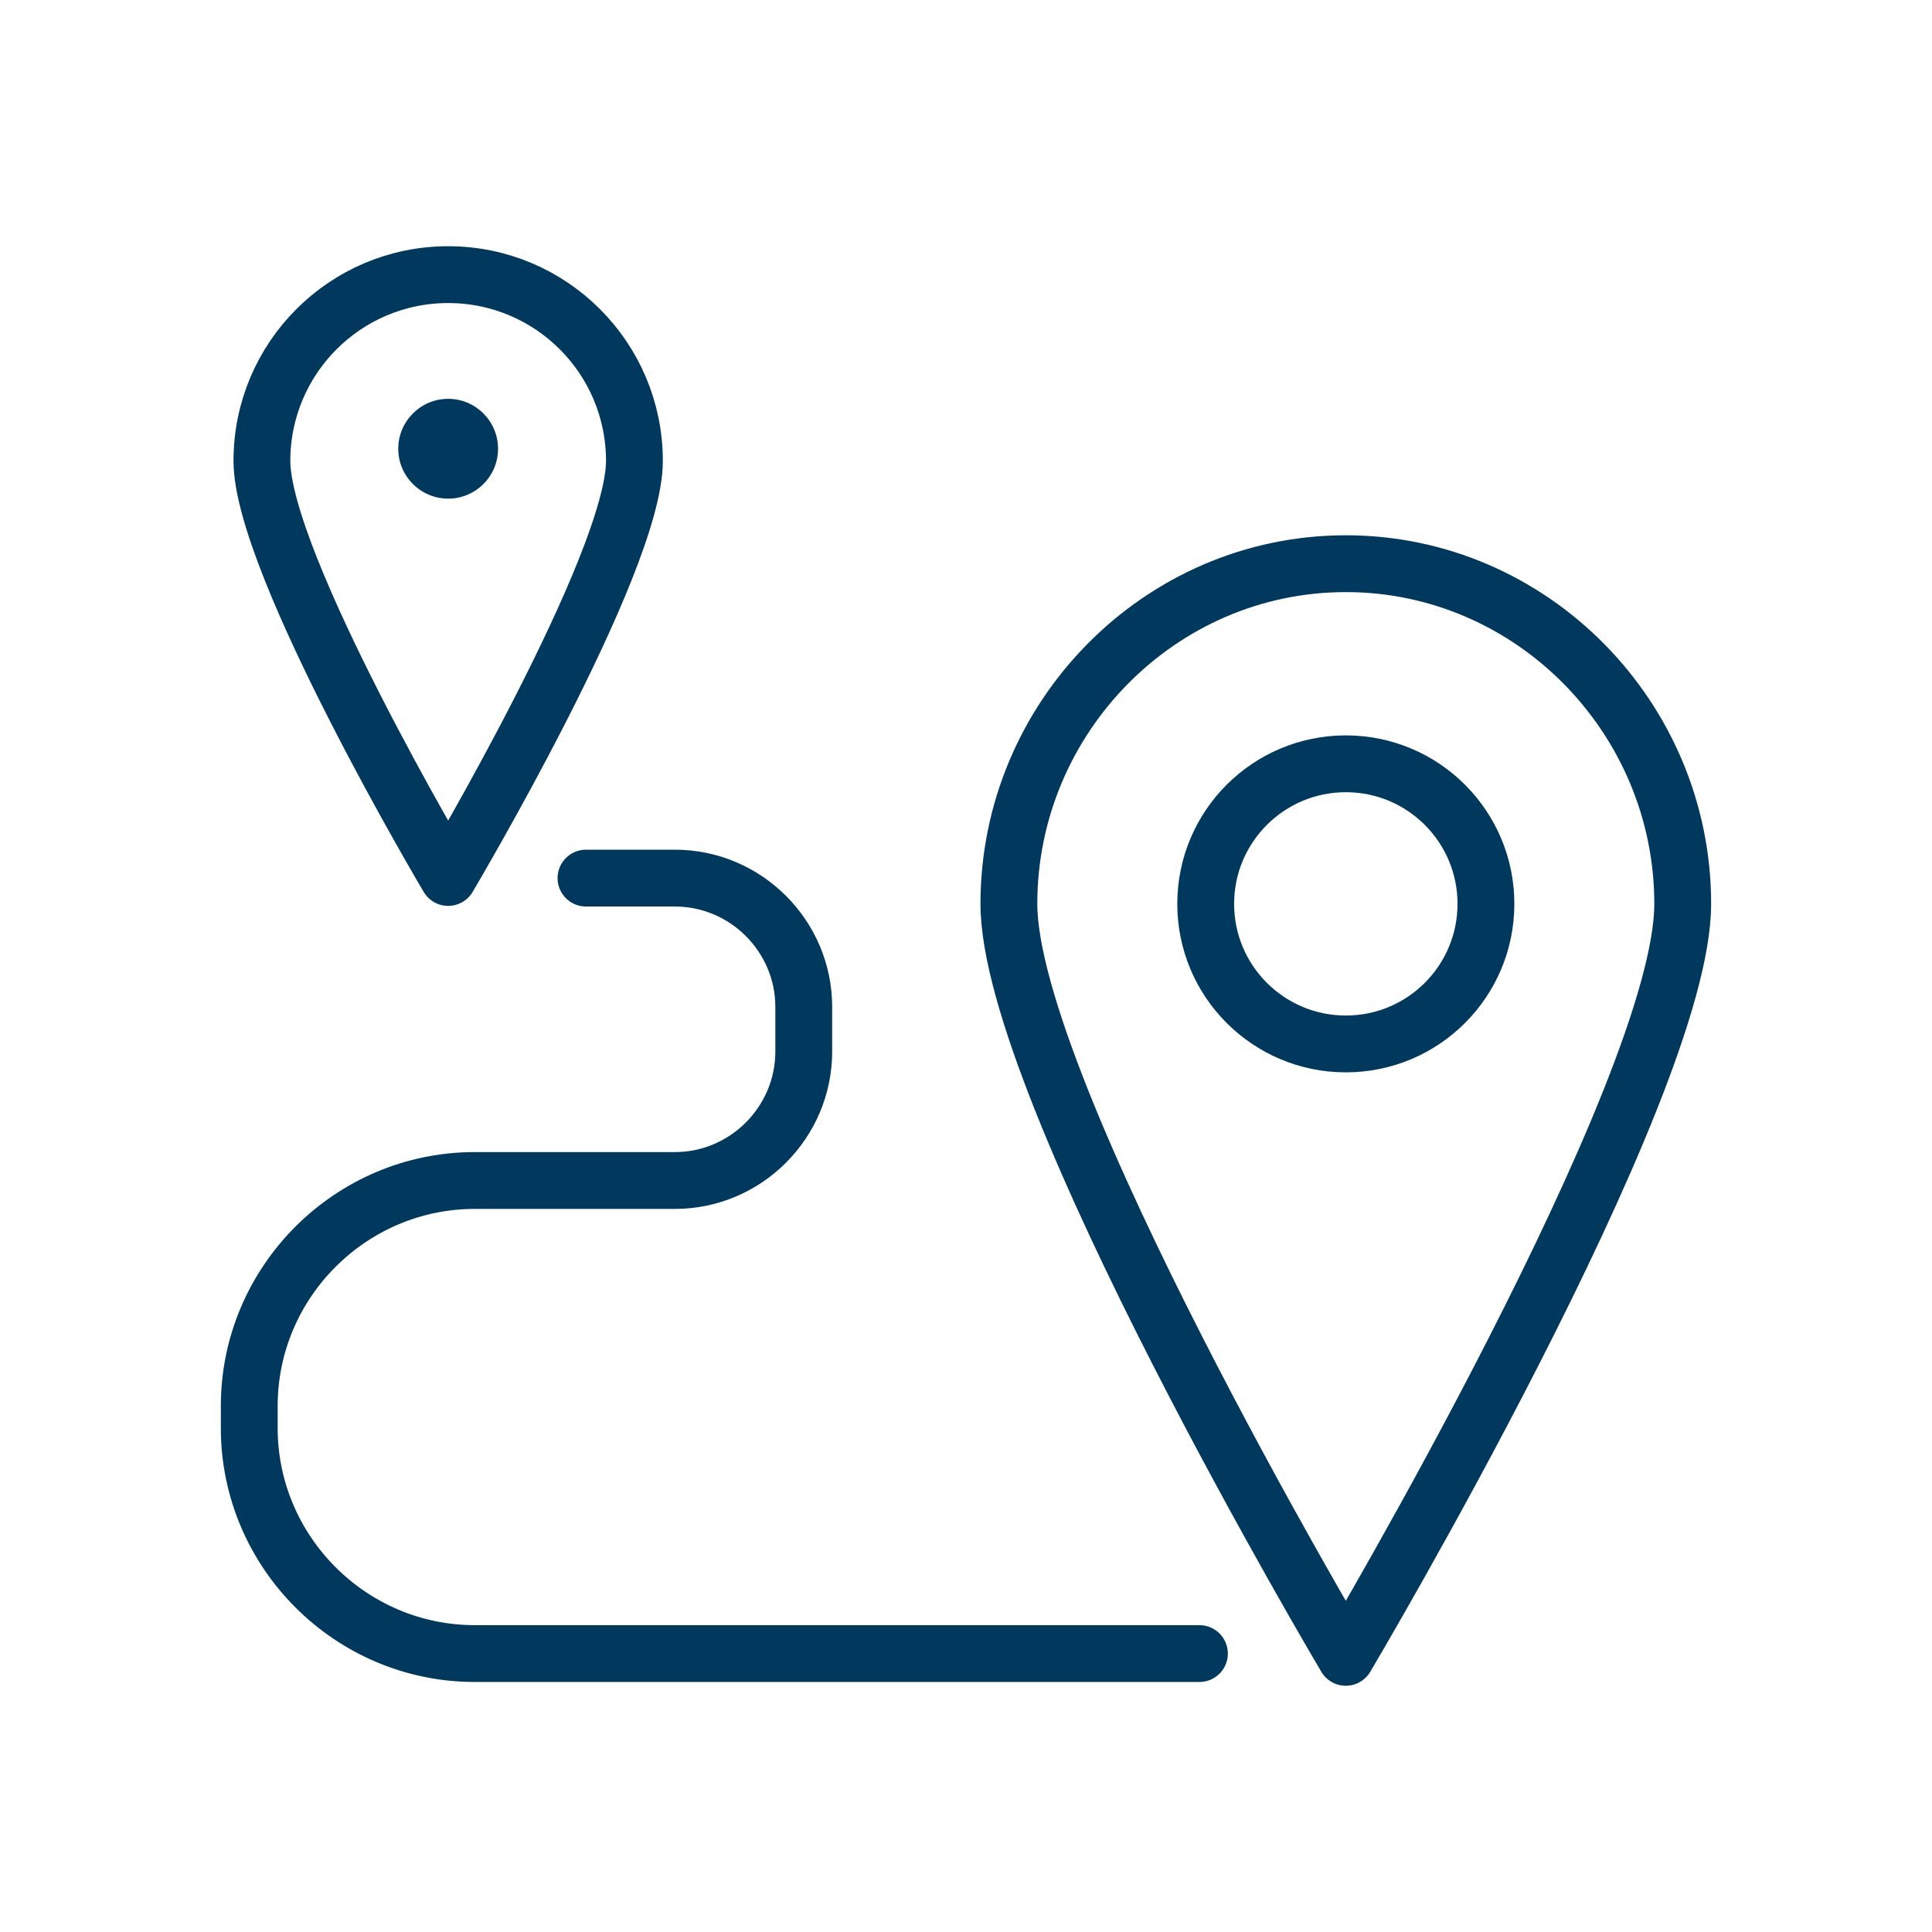
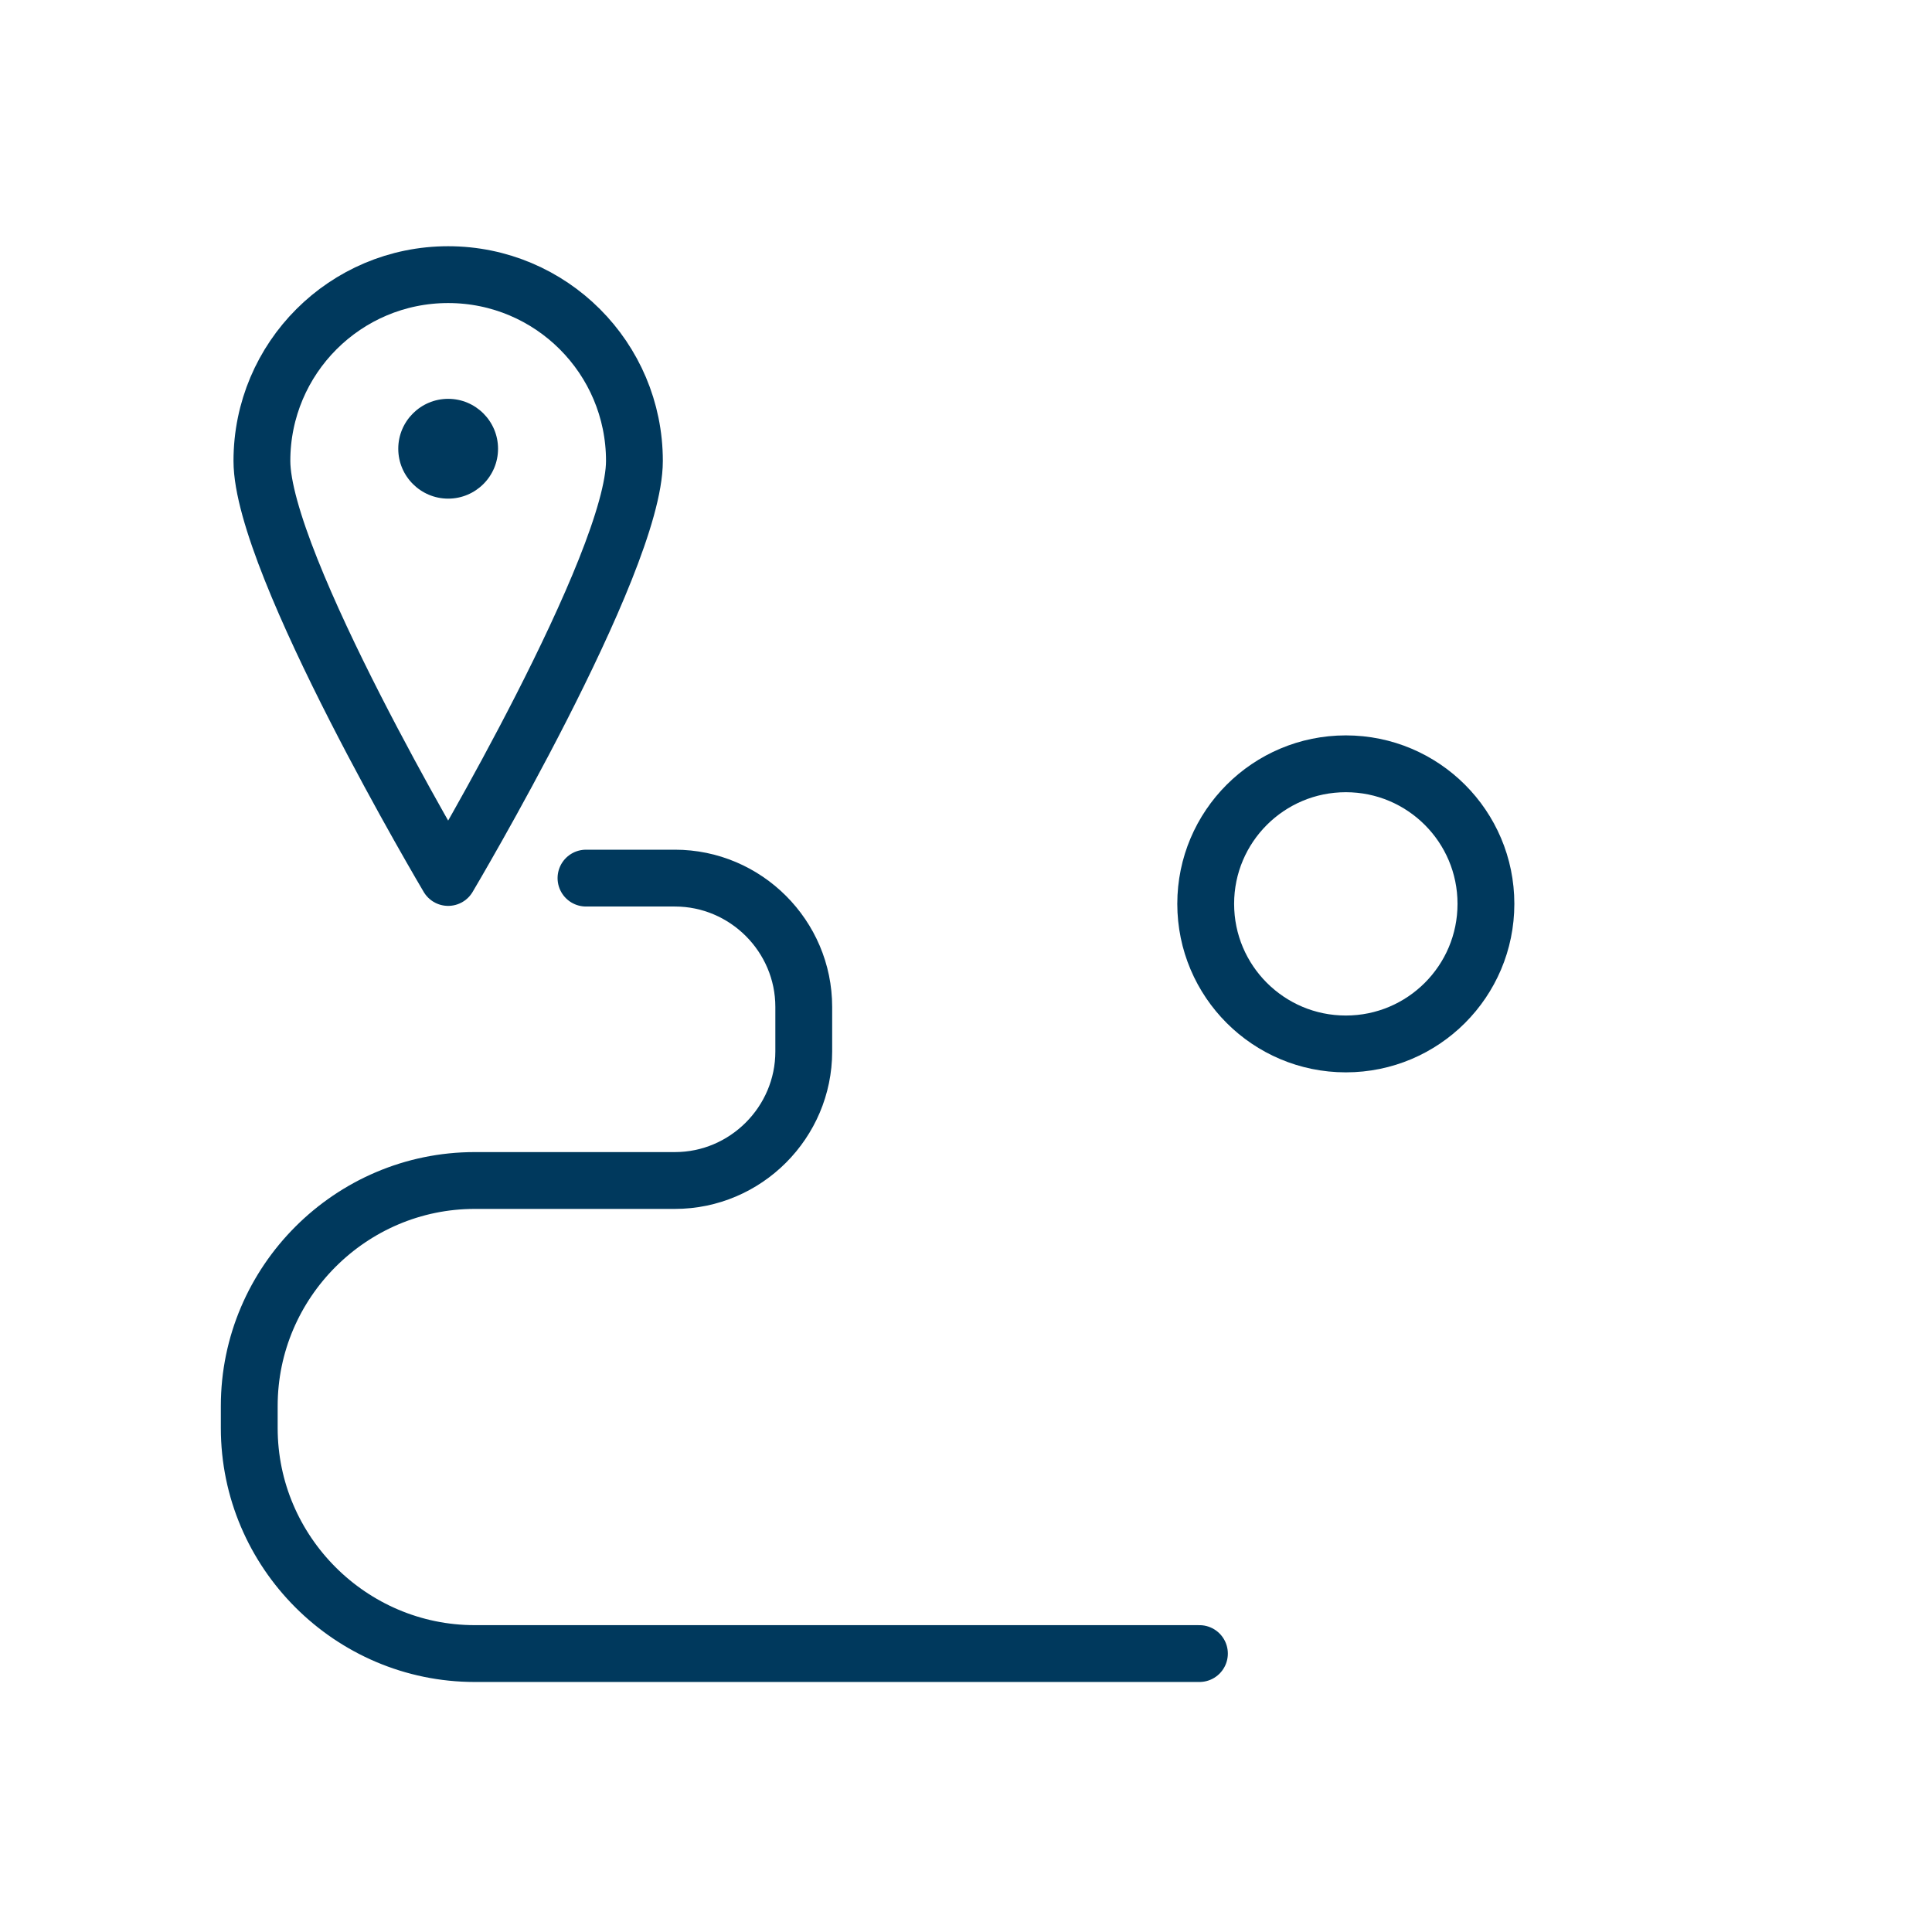
<svg xmlns="http://www.w3.org/2000/svg" width="85" height="85" viewBox="0 0 85 85" fill="none">
  <path d="M52.77 72.75H20.887C15.43 72.75 10.966 68.285 10.966 62.828V61.857C10.966 56.402 15.43 51.937 20.887 51.937H29.693C32.811 51.937 35.362 49.381 35.362 46.263V44.3C35.362 41.184 32.811 38.633 29.693 38.633H25.781" stroke="#00395D" stroke-width="2.5" stroke-linecap="round" stroke-linejoin="round" />
-   <path d="M74.033 39.766C74.033 47.951 59.209 72.916 59.209 72.916C59.209 72.916 44.387 47.951 44.387 39.766C44.387 31.578 51.024 24.8 59.209 24.8C67.396 24.8 74.033 31.579 74.033 39.766Z" stroke="#00395D" stroke-width="2.5" stroke-miterlimit="10" stroke-linejoin="round" />
  <path d="M59.211 45.929C55.809 45.929 53.046 43.171 53.046 39.765C53.046 36.362 55.809 33.604 59.211 33.604C62.615 33.604 65.375 36.362 65.375 39.765C65.375 43.171 62.615 45.929 59.211 45.929Z" stroke="#00395D" stroke-width="2.5" stroke-miterlimit="10" stroke-linejoin="round" />
  <path d="M27.912 20.278C27.912 24.804 19.717 38.605 19.717 38.605C19.717 38.605 11.523 24.804 11.523 20.278C11.523 15.752 15.192 12.083 19.717 12.083C24.243 12.083 27.912 15.752 27.912 20.278Z" stroke="#00395D" stroke-width="2.5" stroke-miterlimit="10" stroke-linejoin="round" />
  <path d="M19.718 21.938C18.507 21.938 17.522 20.953 17.522 19.743C17.522 18.532 18.507 17.547 19.718 17.547C20.928 17.547 21.912 18.532 21.912 19.743C21.912 20.954 20.928 21.938 19.718 21.938Z" fill="#00395D" />
</svg>